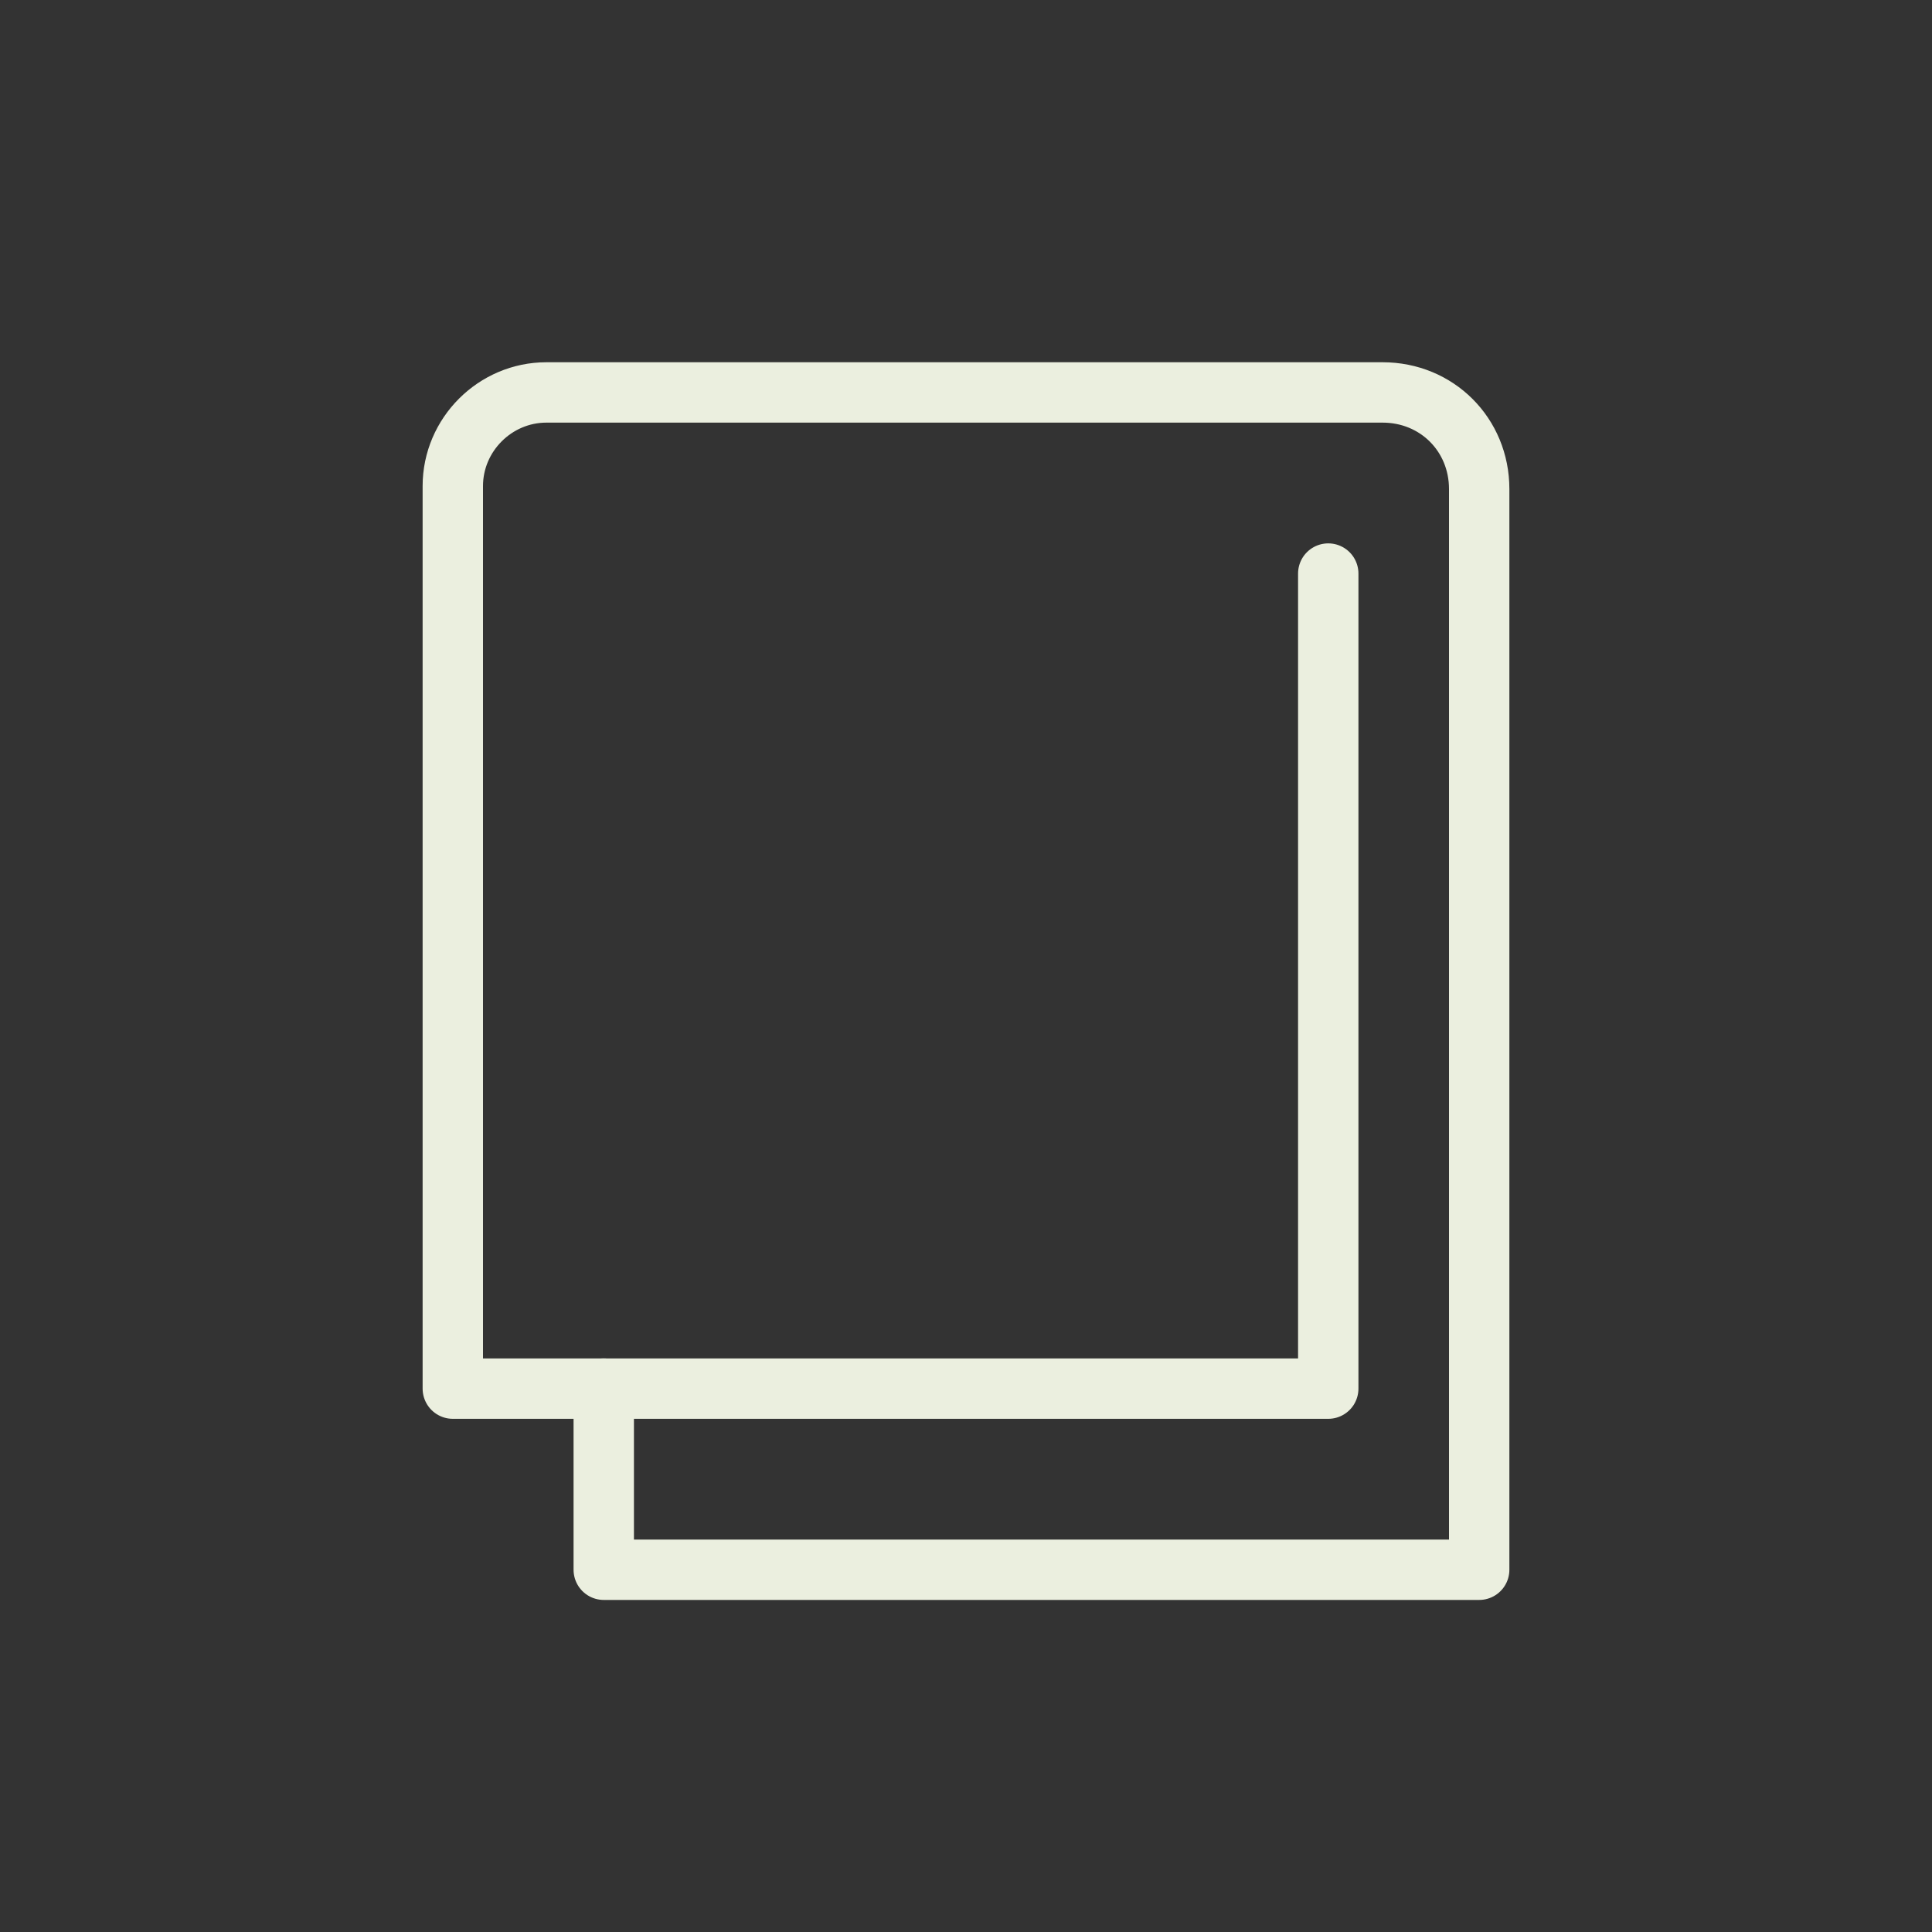
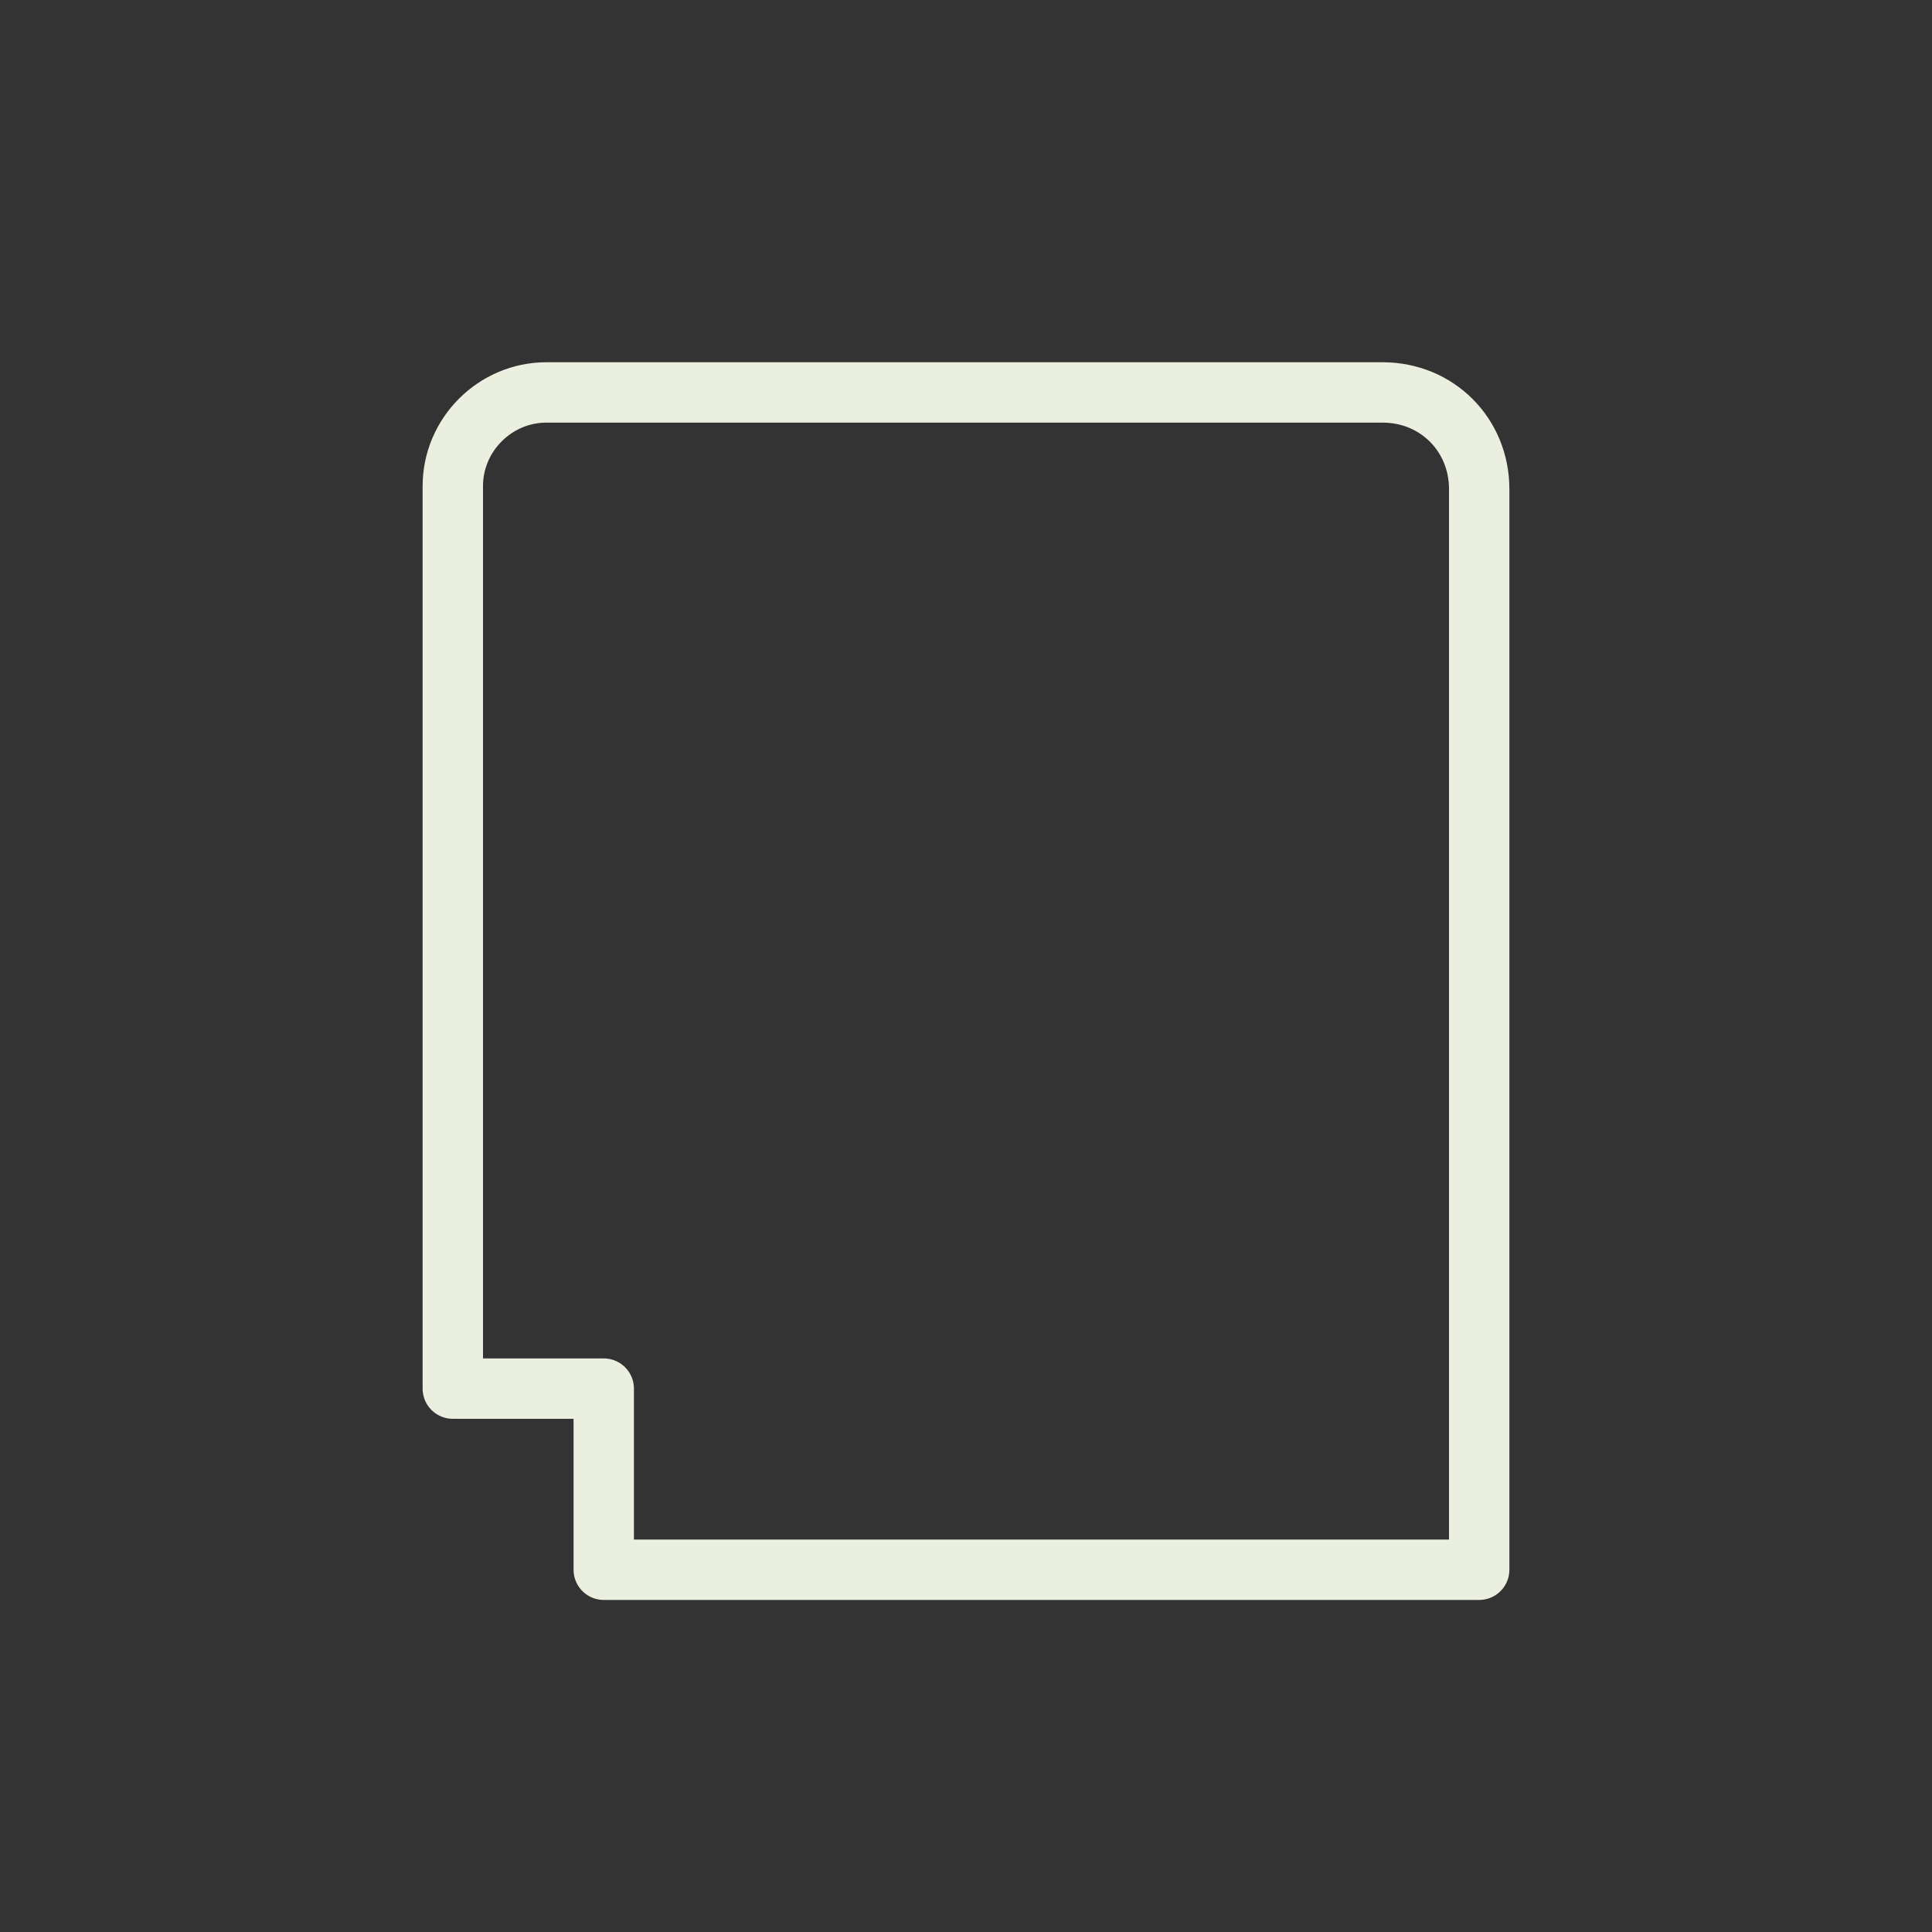
<svg xmlns="http://www.w3.org/2000/svg" id="Layer_1" version="1.1" viewBox="0 0 64 64">
  <rect x="0" y="0" width="64" height="64" fill="#333333" stroke="none" />
  <defs>
    <style>
      .st0 {
        fill: none;
        stroke: #ebefdf;
        stroke-linecap: round;
        stroke-linejoin: round;
        stroke-width: 2px;
      }
    </style>
  </defs>
-   <path class="st0" d="M44,19v27h-24" />
  <path class="st0" d="M20,46h-5v-29.9c0-1.7,1.4-3.1,3.1-3.1h27.7c1.8,0,3.2,1.4,3.2,3.2v35.8h-29v-6Z" />
</svg>